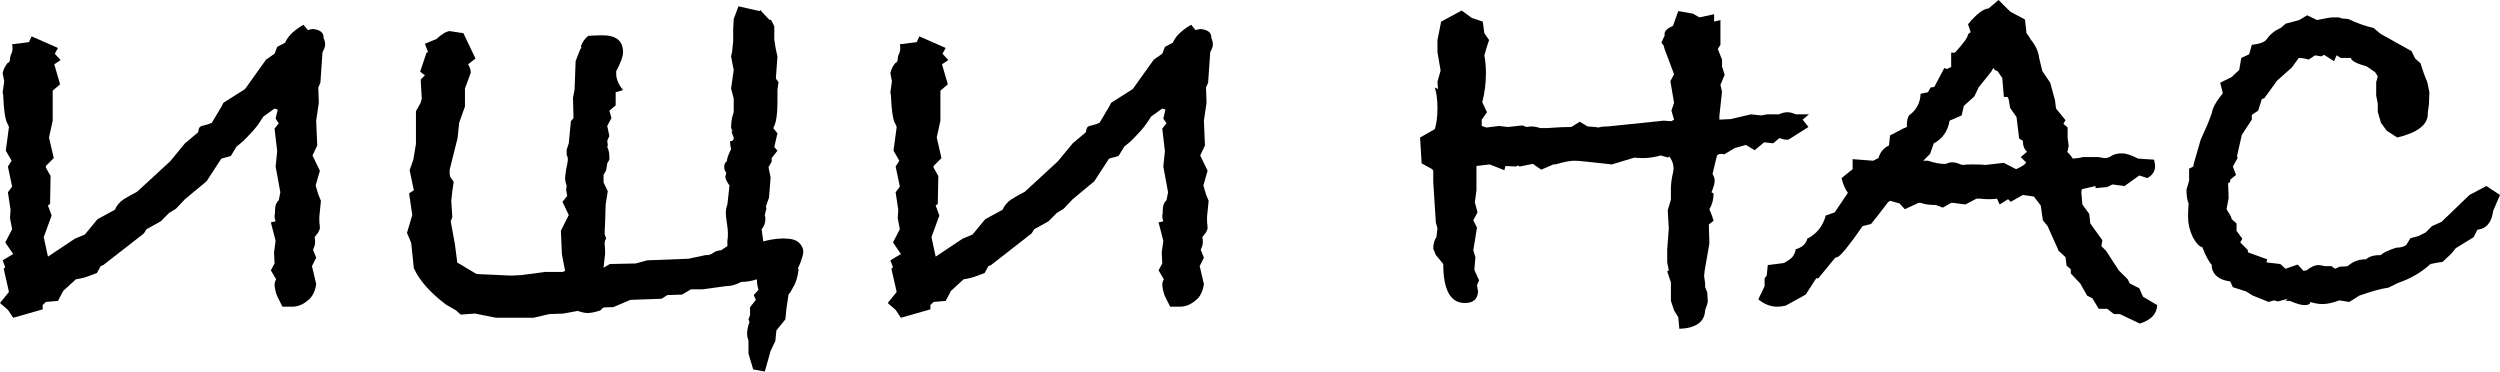
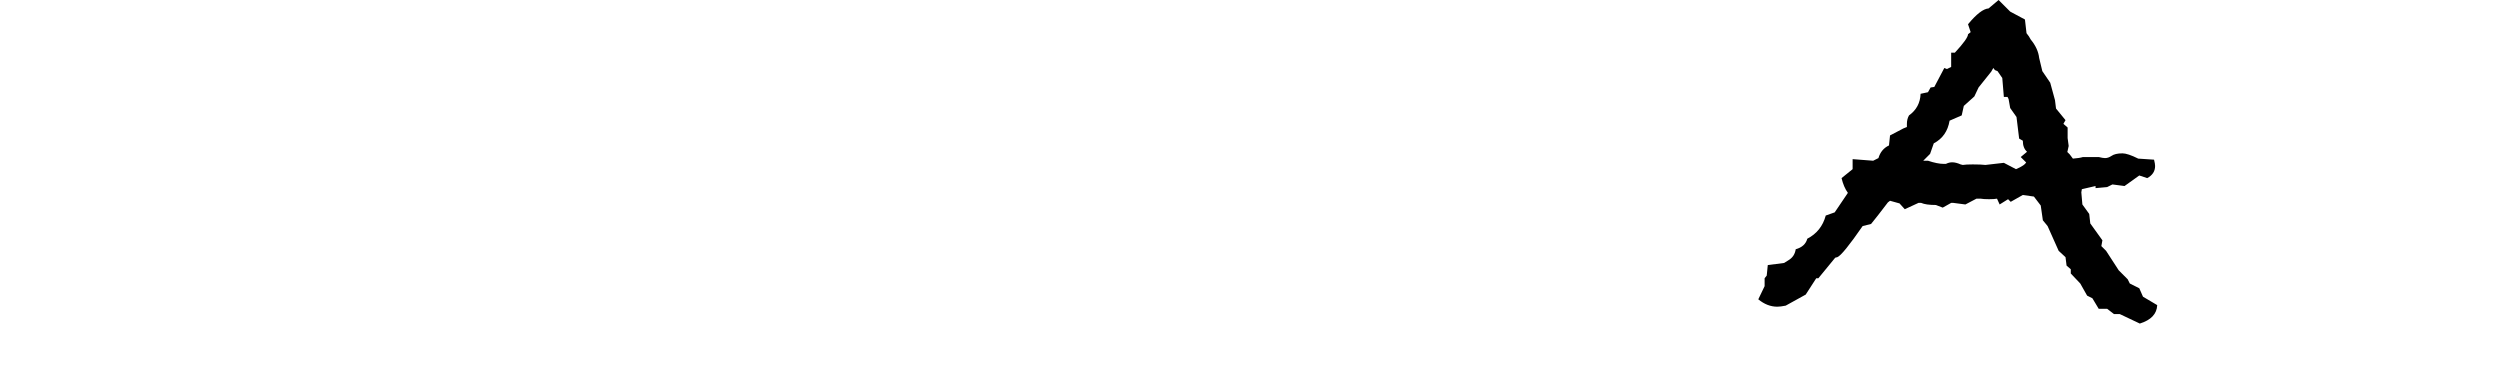
<svg xmlns="http://www.w3.org/2000/svg" viewBox="0 0 113.859 16.92" fill="none">
-   <path d="M3.408 10.872L3.864 10.68L4.44 9.984L5.232 9.552C5.312 9.36 5.448 9.2 5.64 9.072C5.848 8.944 6.048 8.832 6.24 8.736L7.752 7.344L8.424 6.528L9.024 6.024L9.048 5.904C9.064 5.792 9.144 5.728 9.288 5.712C9.432 5.68 9.552 5.64 9.648 5.592L10.104 4.824L10.176 4.68L11.16 4.056L12.12 2.712L12.504 2.448L12.624 2.136L12.984 1.944C13.064 1.768 13.176 1.616 13.32 1.488C13.48 1.344 13.648 1.224 13.824 1.128L14.016 1.368L14.232 1.32C14.584 1.352 14.752 1.488 14.736 1.728C14.784 1.824 14.808 1.928 14.808 2.04C14.808 2.12 14.768 2.232 14.688 2.376L14.592 3.768L14.496 3.984L14.52 4.68L14.4 5.496L14.448 6.624L14.232 7.08L14.568 7.776L14.376 8.448L14.496 8.856L14.616 9.144L14.544 9.864V10.128C14.56 10.208 14.568 10.304 14.568 10.416L14.496 10.584L14.328 10.8C14.344 10.832 14.352 10.912 14.352 11.04C14.352 11.12 14.336 11.192 14.304 11.256C14.288 11.304 14.272 11.344 14.256 11.376L14.4 11.736L14.208 12.12L14.4 12.936C14.352 13.288 14.216 13.544 13.992 13.704C13.784 13.88 13.552 13.968 13.296 13.968H12.864C12.784 13.808 12.704 13.648 12.624 13.488C12.56 13.328 12.52 13.16 12.504 12.984C12.504 12.888 12.528 12.8 12.576 12.72L12.336 12.312L12.504 12L12.48 11.496L12.552 10.968L12.336 10.128L12.552 10.08C12.52 10 12.504 9.92 12.504 9.84C12.52 9.76 12.528 9.664 12.528 9.552C12.528 9.36 12.584 9.216 12.696 9.12L12.768 8.76L12.552 7.584L12.624 6.888L12.504 5.856L12.696 5.616L12.552 5.4L12.648 4.992L12.504 4.944L12 5.304L11.76 5.664C11.632 5.84 11.48 6.016 11.304 6.192C11.144 6.368 10.968 6.528 10.776 6.672L10.512 7.104L10.08 7.224L9.408 8.256L8.424 9.072L8.016 9.504L7.704 9.696L7.32 10.08L6.672 10.44L6.552 10.632L4.704 12.072L4.584 12.12L4.416 12.432C4.336 12.464 4.208 12.512 4.032 12.576C3.872 12.64 3.68 12.688 3.456 12.72L2.88 13.248L2.64 13.704L2.088 13.752L1.968 13.872H1.944V14.088L0.6 14.472L0.36 14.112L0 13.8L0.408 13.296L0.168 12.24L0.24 12.168L0.12 11.856L0.6 11.568L0.24 11.04L0.552 10.44L0.456 9.936L0.48 9.552L0.36 8.76L0.552 8.496L0.36 7.584L0.528 7.32L0.264 6.864L0.408 5.784L0.36 5.664C0.248 5.52 0.176 5.072 0.144 4.32L0.12 4.224L0.192 3.696L0.12 3.336C0.152 3.176 0.224 3.024 0.336 2.88C0.416 2.848 0.456 2.784 0.456 2.688C0.456 2.608 0.48 2.52 0.528 2.424C0.576 2.312 0.584 2.176 0.552 2.016L1.32 1.92L1.44 1.656L2.64 2.184L2.496 2.448L2.76 2.736L2.472 2.928L2.736 3.84L2.4 4.128V5.496L2.232 6.264L2.448 7.2L2.088 7.56V7.632L2.304 8.016L2.28 9.288L2.184 9.36L2.352 9.816L1.992 10.8L2.184 11.688L3.408 10.872Z" fill="black" />
-   <path d="M20.984 14.328L20.768 14.136L20.312 13.872C19.592 13.328 19.104 12.776 18.848 12.216L18.728 11.064L18.536 10.608L18.776 9.792L18.632 8.808L18.848 8.664L18.656 7.752L18.824 7.272L18.944 6.552V5.064L19.16 4.68L19.208 4.488L19.16 3.624L19.352 3.432L19.136 3.264L19.424 2.4L19.496 2.376L19.352 1.992L19.88 1.776C20.12 1.552 20.32 1.432 20.48 1.416L21.104 1.512L21.656 2.664L21.32 2.928C21.4 3.056 21.44 3.184 21.44 3.312L21.176 4.032V4.848L20.912 5.592L20.84 6.288L20.48 7.728V7.92C20.48 8 20.512 8.08 20.576 8.16C20.656 8.24 20.68 8.312 20.648 8.376L20.6 8.712L20.552 9.144L20.6 9.888L20.528 10.08L20.72 11.136L20.816 11.88V11.952L21.704 12.48L23.288 12.552L23.744 12.528L24.848 12.384H25.64L25.736 12.336L25.592 11.592L25.544 10.512L25.904 9.792L25.616 9.192L25.832 8.928L25.784 8.64L25.808 8.448C25.76 8.336 25.736 8.216 25.736 8.088C25.752 7.944 25.768 7.816 25.784 7.704C25.816 7.576 25.84 7.456 25.856 7.344C25.872 7.232 25.856 7.136 25.808 7.056V6.816L25.904 6.528L26 5.52L26.12 5.376L26.096 4.464L26.168 4.08L26.216 2.784L26.432 2.232L26.48 2.184L26.456 2.112C26.52 1.92 26.632 1.76 26.792 1.632L27.272 1.608H27.44C28.064 1.608 28.376 1.864 28.376 2.376C28.376 2.568 28.272 2.856 28.064 3.24V3.36C28.064 3.6 28.168 3.848 28.376 4.104L28.04 4.2V4.8L27.752 5.04L27.848 5.376L27.656 5.736L27.752 6.192L27.656 6.408L27.68 6.624L27.656 6.696C27.72 6.824 27.752 6.968 27.752 7.128V7.272L27.656 7.44L27.608 7.752L27.488 7.968V8.304L27.68 8.712L27.584 9.312L27.56 10.104L27.536 10.656L27.608 10.872C27.56 10.92 27.536 11 27.536 11.112C27.552 11.208 27.56 11.352 27.56 11.544L27.488 12.192L27.776 12.024L28.952 12L29.48 11.856L31.352 11.784L32.144 11.616C32.256 11.632 32.368 11.6 32.48 11.52C32.592 11.44 32.712 11.4 32.84 11.4L33.128 11.208V10.944C33.144 10.896 33.152 10.792 33.152 10.632C33.152 10.504 33.136 10.344 33.104 10.152C33.072 9.944 33.056 9.792 33.056 9.696C33.056 9.568 33.08 9.44 33.128 9.312L33.224 8.448C33.096 8.272 33.032 8.136 33.032 8.04C33.032 8.056 33.048 8 33.08 7.872C33.016 7.792 32.984 7.704 32.984 7.608C32.984 7.48 33.024 7.392 33.104 7.344C33.104 7.232 33.168 7.048 33.296 6.792C33.264 6.664 33.248 6.544 33.248 6.432C33.36 6.432 33.416 6.384 33.416 6.288C33.416 6.256 33.4 6.208 33.368 6.144C33.336 6.08 33.32 6.008 33.32 5.928L33.392 6.024L33.296 5.832C33.296 5.56 33.336 5.32 33.416 5.112V4.488L33.296 4.032L33.416 3.192L33.296 2.568L33.344 2.352L33.392 1.872V1.32L33.416 0.864L33.632 0.288L34.592 0.504L34.64 0.456L34.688 0.528L35.024 0.888L35.12 0.912L35.264 1.2V1.8L35.336 2.256L35.408 2.568L35.336 3.576L35.456 3.744L35.408 4.08V4.632C35.408 5.224 35.344 5.624 35.216 5.832L35.408 6.072L35.264 6.696L35.408 6.864L35.144 7.2V7.368L35 7.608L35.096 8.088L35.024 9L34.88 9.408C34.896 9.424 34.904 9.464 34.904 9.528C34.904 9.496 34.88 9.584 34.832 9.792C34.832 9.824 34.84 9.856 34.856 9.888V9.984C34.856 10.16 34.8 10.312 34.688 10.44L34.76 10.992C35.192 10.88 35.568 10.84 35.888 10.872C36.208 10.888 36.424 11.016 36.536 11.256C36.6 11.368 36.6 11.52 36.536 11.712C36.488 11.888 36.424 12.056 36.344 12.216L36.368 12.288C36.336 12.56 36.272 12.792 36.176 12.984C36.08 13.176 35.992 13.32 35.912 13.416L35.816 14.064L35.768 14.544L35.36 15.048L35.312 15.528L35.096 15.984L34.832 16.92L34.304 16.824L34.088 16.104V15.504C33.992 15.28 34.008 15 34.136 14.664L34.088 14.544L34.16 14.352V13.992L34.424 13.656L34.328 13.44L34.544 13.2C34.496 13.04 34.472 12.88 34.472 12.72C34.232 12.8 33.992 12.84 33.752 12.84C33.528 12.968 33.296 13.032 33.056 13.032L32 13.176H31.472L31.064 13.416L30.392 13.44L30.128 13.608L28.712 13.656L27.92 13.992H27.752C27.592 13.992 27.496 14 27.464 14.016L27.344 14.136C27.104 14.216 26.912 14.256 26.768 14.256C26.64 14.256 26.488 14.224 26.312 14.16L25.664 14.28L25.016 14.304L24.296 14.472H22.592L21.632 14.28L20.984 14.328Z" fill="black" />
-   <path d="M43.838 10.872L44.294 10.68L44.87 9.984L45.662 9.552C45.742 9.36 45.878 9.2 46.07 9.072C46.278 8.944 46.478 8.832 46.67 8.736L48.182 7.344L48.854 6.528L49.454 6.024L49.478 5.904C49.494 5.792 49.574 5.728 49.718 5.712C49.862 5.68 49.982 5.64 50.078 5.592L50.534 4.824L50.606 4.68L51.59 4.056L52.55 2.712L52.934 2.448L53.054 2.136L53.414 1.944C53.494 1.768 53.606 1.616 53.75 1.488C53.91 1.344 54.078 1.224 54.254 1.128L54.446 1.368L54.662 1.32C55.014 1.352 55.182 1.488 55.166 1.728C55.214 1.824 55.238 1.928 55.238 2.04C55.238 2.12 55.198 2.232 55.118 2.376L55.022 3.768L54.926 3.984L54.95 4.68L54.83 5.496L54.878 6.624L54.662 7.08L54.998 7.776L54.806 8.448L54.926 8.856L55.046 9.144L54.974 9.864V10.128C54.99 10.208 54.998 10.304 54.998 10.416L54.926 10.584L54.758 10.8C54.774 10.832 54.782 10.912 54.782 11.04C54.782 11.12 54.766 11.192 54.734 11.256C54.718 11.304 54.702 11.344 54.686 11.376L54.83 11.736L54.638 12.12L54.83 12.936C54.782 13.288 54.646 13.544 54.422 13.704C54.214 13.88 53.982 13.968 53.726 13.968H53.294C53.214 13.808 53.134 13.648 53.054 13.488C52.99 13.328 52.95 13.16 52.934 12.984C52.934 12.888 52.958 12.8 53.006 12.72L52.766 12.312L52.934 12L52.91 11.496L52.982 10.968L52.766 10.128L52.982 10.08C52.95 10 52.934 9.92 52.934 9.84C52.95 9.76 52.958 9.664 52.958 9.552C52.958 9.36 53.014 9.216 53.126 9.12L53.198 8.76L52.982 7.584L53.054 6.888L52.934 5.856L53.126 5.616L52.982 5.4L53.078 4.992L52.934 4.944L52.43 5.304L52.19 5.664C52.062 5.84 51.91 6.016 51.734 6.192C51.574 6.368 51.398 6.528 51.206 6.672L50.942 7.104L50.51 7.224L49.838 8.256L48.854 9.072L48.446 9.504L48.134 9.696L47.75 10.08L47.102 10.44L46.982 10.632L45.134 12.072L45.014 12.12L44.846 12.432C44.766 12.464 44.638 12.512 44.462 12.576C44.302 12.64 44.11 12.688 43.886 12.72L43.31 13.248L43.07 13.704L42.518 13.752L42.398 13.872H42.374V14.088L41.03 14.472L40.79 14.112L40.43 13.8L40.838 13.296L40.598 12.24L40.67 12.168L40.55 11.856L41.03 11.568L40.67 11.04L40.982 10.44L40.886 9.936L40.91 9.552L40.79 8.76L40.982 8.496L40.79 7.584L40.958 7.32L40.694 6.864L40.838 5.784L40.79 5.664C40.678 5.52 40.606 5.072 40.574 4.32L40.55 4.224L40.622 3.696L40.55 3.336C40.582 3.176 40.654 3.024 40.766 2.88C40.846 2.848 40.886 2.784 40.886 2.688C40.886 2.608 40.91 2.52 40.958 2.424C41.006 2.312 41.014 2.176 40.982 2.016L41.75 1.92L41.87 1.656L43.07 2.184L42.926 2.448L43.19 2.736L42.902 2.928L43.166 3.84L42.83 4.128V5.496L42.662 6.264L42.878 7.2L42.518 7.56V7.632L42.734 8.016L42.71 9.288L42.614 9.36L42.782 9.816L42.422 10.8L42.614 11.688L43.838 10.872Z" fill="black" />
-   <path d="M82.387 5.208L82.099 5.448C82.147 5.512 82.235 5.624 82.363 5.784L81.451 6.36H81.355C81.275 6.36 81.171 6.336 81.043 6.288L80.755 6.528L80.347 6.48L79.915 6.84L79.507 6.6L79.003 6.744L78.523 7.032C78.491 7.016 78.451 7.008 78.403 7.008C78.275 7.008 78.203 7.048 78.187 7.128L77.995 7.92C78.059 8.032 78.091 8.128 78.091 8.208C78.091 8.32 78.067 8.44 78.019 8.568L77.947 8.76L78.043 8.808C78.043 9.08 77.979 9.32 77.851 9.528C77.947 9.752 78.011 9.928 78.043 10.056L77.827 10.224L77.851 11.088L77.635 12.336L77.611 12.576C77.643 12.768 77.659 12.896 77.659 12.96V13.08L77.755 13.32L77.779 13.752C77.763 13.832 77.723 13.952 77.659 14.112C77.643 14.656 77.251 14.944 76.483 14.976L76.435 14.448L76.243 14.136L76.099 13.704V12.864L75.931 12.36L76.003 12.312L75.931 11.952V11.352L76.003 10.416L75.955 9.576L76.099 9.096V8.544C76.099 8.432 76.115 8.28 76.147 8.088C76.195 7.896 76.219 7.752 76.219 7.656C76.219 7.496 76.171 7.344 76.075 7.2L76.027 7.128L75.955 7.176L75.643 7.08C75.355 7.16 75.083 7.2 74.827 7.2C74.651 7.2 74.523 7.192 74.443 7.176L73.411 7.488L72.307 7.368C72.019 7.336 71.819 7.32 71.707 7.32C71.499 7.32 71.211 7.376 70.843 7.488H70.747L70.195 7.728L69.811 7.464L69.211 7.584L69.139 7.536L69.043 7.584L68.563 7.56L68.515 7.752L67.843 7.488C67.571 7.52 67.371 7.544 67.243 7.56V8.664L67.171 9.216L67.291 9.672L67.099 10.032L67.267 10.368L67.099 11.4L67.195 11.712L67.147 12.288L67.363 12.768L67.267 12.984L67.315 13.272C67.299 13.624 67.099 13.8 66.715 13.8C66.059 13.8 65.731 13.208 65.731 12.024L65.395 11.616L65.275 11.328C65.275 11.12 65.323 10.944 65.419 10.8L65.467 10.392L65.395 10.152L65.275 8.28V7.776L65.227 7.704L64.747 7.44L64.675 6.264L65.347 5.88C65.427 5.624 65.467 5.304 65.467 4.92C65.467 4.552 65.427 4.24 65.347 3.984L65.491 4.056L65.467 3.72L65.611 3.216L65.467 2.376V1.824L65.635 0.984L66.571 0.48L67.027 0.816L67.531 0.984L67.603 1.512L67.819 1.824C67.739 2.048 67.667 2.28 67.603 2.52C67.651 2.776 67.675 3.048 67.675 3.336C67.675 3.784 67.619 4.224 67.507 4.656L67.723 5.112L67.483 5.448V5.736L67.699 5.808L68.275 5.736L68.683 5.784L69.331 5.712L69.523 5.784C69.603 5.768 69.691 5.76 69.787 5.76C69.851 5.76 69.947 5.776 70.075 5.808L70.123 5.832H70.483C70.499 5.832 70.619 5.824 70.843 5.808C71.083 5.792 71.323 5.784 71.563 5.784L71.947 5.544L72.307 5.76L72.667 5.784L72.787 5.808C72.915 5.776 73.019 5.76 73.099 5.76H73.219L75.763 5.496L76.123 5.52L76.243 5.448L76.123 5.04L76.243 4.68L76.075 3.696L76.243 3.384L75.811 2.232L75.763 2.064L75.667 1.944C75.683 1.912 75.715 1.84 75.763 1.728C75.795 1.664 75.811 1.632 75.811 1.632V1.536C75.811 1.408 75.939 1.288 76.195 1.176L76.435 0.504L77.107 0.624L77.395 0.792L78.067 0.648V0.984L78.355 0.912V2.04L78.235 2.232L78.427 2.712V3.024L78.547 3.408L78.355 3.864L78.427 4.176L78.307 5.28V5.448L78.811 5.424L79.747 5.208L80.203 5.256L80.491 5.208H81.019C81.147 5.144 81.283 5.112 81.427 5.112C81.523 5.112 81.643 5.144 81.787 5.208H82.387Z" fill="black" />
  <path d="M98.247 13.896C98.231 14.296 97.967 14.576 97.455 14.736L96.543 14.304H96.279L95.967 14.064H95.583L95.295 13.584L95.055 13.464L94.743 12.912L94.311 12.456V12.264L94.119 12.096L94.071 11.712L93.759 11.424L93.255 10.296L93.039 10.032L92.943 9.36L92.631 8.952L92.127 8.88L91.575 9.192L91.455 9.072L91.071 9.312L90.951 9.048C90.871 9.064 90.751 9.072 90.591 9.072C90.415 9.072 90.287 9.064 90.207 9.048H90.015L89.511 9.312L88.959 9.24H88.863L88.479 9.456L88.167 9.336C87.863 9.336 87.639 9.304 87.495 9.24H87.375L86.751 9.528L86.511 9.264L86.079 9.144L85.983 9.216C85.631 9.68 85.375 10.008 85.215 10.2L84.831 10.296C84.223 11.176 83.839 11.648 83.679 11.712L83.583 11.736L82.815 12.672H82.719L82.239 13.416L81.327 13.92C81.167 13.952 81.039 13.968 80.943 13.968C80.639 13.968 80.351 13.856 80.079 13.632L80.367 13.032V12.672L80.463 12.552L80.511 12.072L81.255 11.976L81.447 11.856C81.639 11.744 81.751 11.576 81.783 11.352C82.071 11.272 82.247 11.112 82.311 10.872C82.743 10.648 83.023 10.296 83.151 9.816L83.559 9.672L84.159 8.784C84.031 8.608 83.935 8.384 83.871 8.112L84.375 7.704V7.248L85.311 7.32L85.551 7.2C85.631 6.928 85.791 6.736 86.031 6.624L86.079 6.168L86.583 5.904C86.631 5.872 86.719 5.832 86.847 5.784V5.64C86.847 5.496 86.879 5.368 86.943 5.256C87.279 5.016 87.455 4.688 87.471 4.272L87.807 4.2L87.927 3.984L88.095 3.96L88.551 3.096L88.671 3.144L88.863 3.048V2.4H89.031C89.431 1.968 89.631 1.688 89.631 1.56L89.751 1.464L89.631 1.104C90.015 0.64 90.327 0.4 90.567 0.384L91.023 0L91.551 0.528L92.223 0.888L92.295 1.512C92.375 1.608 92.439 1.704 92.487 1.8C92.711 2.072 92.839 2.352 92.871 2.64L93.015 3.24L93.375 3.768L93.591 4.56L93.639 4.944L94.071 5.472L93.975 5.64L94.167 5.808V6.288L94.215 6.648C94.167 6.888 94.143 6.976 94.143 6.912L94.263 7.032C94.263 7.032 94.311 7.096 94.407 7.224C94.615 7.208 94.767 7.184 94.863 7.152H95.583C95.711 7.184 95.807 7.2 95.871 7.2C95.967 7.2 96.063 7.168 96.159 7.104C96.271 7.024 96.439 6.984 96.663 6.984C96.823 6.984 97.063 7.064 97.383 7.224L98.103 7.272C98.135 7.4 98.151 7.496 98.151 7.56C98.151 7.8 98.031 7.984 97.791 8.112L97.431 7.992L96.759 8.472L96.207 8.4L95.967 8.52L95.439 8.568V8.472L94.815 8.616L94.791 8.76L94.839 9.312L95.151 9.744L95.199 10.176L95.751 10.944L95.703 11.208L95.919 11.424L96.495 12.312L96.903 12.72L96.999 12.912L97.431 13.128L97.599 13.512L98.247 13.896ZM92.319 7.416H92.295L92.031 7.152L92.319 6.912C92.191 6.8 92.127 6.632 92.127 6.408L91.959 6.312L91.839 5.328L91.551 4.92L91.479 4.512L91.431 4.416H91.263L91.191 3.552L90.975 3.24L90.855 3.192L90.783 3.096L90.687 3.264L90.111 3.984L89.919 4.392L89.439 4.824L89.343 5.256L88.791 5.496C88.711 5.976 88.471 6.32 88.071 6.528L87.903 7.008L87.591 7.32H87.807C88.095 7.416 88.335 7.464 88.527 7.464H88.623C88.719 7.416 88.815 7.392 88.911 7.392C89.023 7.392 89.151 7.424 89.295 7.488L89.391 7.512C89.487 7.496 89.639 7.488 89.847 7.488C90.103 7.488 90.295 7.496 90.423 7.512L91.263 7.416L91.815 7.704C92.087 7.592 92.247 7.48 92.295 7.368C92.295 7.384 92.303 7.392 92.319 7.392C92.319 7.392 92.319 7.4 92.319 7.416Z" fill="black" />
-   <path d="M113.86 8.88L113.548 9.6C113.484 10.128 113.244 10.416 112.828 10.464L112.66 10.8L111.844 11.304L111.652 11.544L111.244 11.928C111.1 11.944 110.916 11.976 110.692 12.024C110.276 12.408 109.78 12.696 109.204 12.888L108.772 13.104C108.484 13.136 108.044 13.256 107.452 13.464L106.996 13.752L106.54 13.68C106.252 13.792 105.996 13.848 105.772 13.848C105.596 13.848 105.412 13.816 105.22 13.752C105.22 13.848 105.132 13.896 104.956 13.896C104.812 13.896 104.588 13.832 104.284 13.704H104.092L104.188 13.608L103.756 13.728L103.564 13.68L103.324 13.752L102.604 13.464L102.292 13.272L101.692 13.08L101.572 12.816C101.076 12.752 100.796 12.536 100.732 12.168V12.072L100.78 12.12C100.62 11.96 100.46 11.672 100.3 11.256C100.172 11.24 100.028 11.088 99.868 10.8C99.724 10.496 99.652 10.192 99.652 9.888C99.652 9.696 99.66 9.488 99.676 9.264C99.612 9.12 99.58 8.912 99.58 8.64L99.7 8.232V7.68L99.892 7.584L99.916 7.44L100.228 6.36L100.54 5.664L100.732 5.16C100.764 4.936 100.9 4.672 101.14 4.368L101.236 4.248L101.116 3.768L101.644 3.504C101.788 3.36 101.9 3.256 101.98 3.192L102.076 2.64L102.436 2.472L102.556 2.04C102.876 2.008 103.092 1.936 103.204 1.824C103.38 1.568 103.604 1.384 103.876 1.272L104.092 1.08L104.716 0.912L105.076 0.696L105.532 0.912C105.9 0.832 106.14 0.792 106.252 0.792H106.516L106.66 0.84L106.948 0.864C107.348 1.056 107.732 1.192 108.1 1.272L108.412 1.536L109.828 2.328L109.996 2.664L110.236 2.88L110.404 3.384L110.548 3.744L110.644 4.2L110.62 4.776C110.62 4.808 110.604 4.92 110.572 5.112V5.184C110.572 5.68 110.108 6.04 109.18 6.264L108.7 5.952L108.436 5.592L108.292 5.088V4.728L108.22 4.344V3.744L108.292 3.48L108.172 3.288C108.108 3.24 108.004 3.168 107.86 3.072L107.788 3.024C107.324 2.896 107.084 2.768 107.068 2.64H106.612L106.42 2.52L106.3 2.784L105.844 2.496L105.724 2.568L105.436 2.52L105.148 2.712C104.988 2.664 104.836 2.64 104.692 2.64L104.38 3.072L103.708 3.672L103.132 4.464L103.012 4.512L102.844 5.04L102.556 5.232V5.448L102.1 6.144L101.884 7.104L101.908 7.2L101.692 7.584L101.836 7.968L101.572 8.184V8.28L101.476 8.352L101.5 9.024L101.404 9.528L101.596 9.84L101.644 9.984L101.86 10.176V10.512L102.124 10.872L102.028 11.04L102.364 11.376L102.388 11.496L103.252 11.808L103.228 11.952L103.852 12.024L104.092 12.24L104.644 12.048L104.908 12.336L105.052 12.312C105.244 12.152 105.428 12.072 105.604 12.072C105.652 12.072 105.74 12.088 105.868 12.12H106.18L106.348 12.24L106.564 12.144C106.724 12.144 106.844 12.136 106.924 12.12C107.148 11.912 107.428 11.808 107.764 11.808C107.892 11.68 108.116 11.616 108.436 11.616C108.516 11.52 108.748 11.408 109.132 11.28C109.324 11.28 109.476 11.24 109.588 11.16L109.78 10.848L110.14 10.752L110.476 10.584L110.764 10.296L111.196 10.104L112.468 8.88L113.236 8.472L113.86 8.88Z" fill="black" />
</svg>